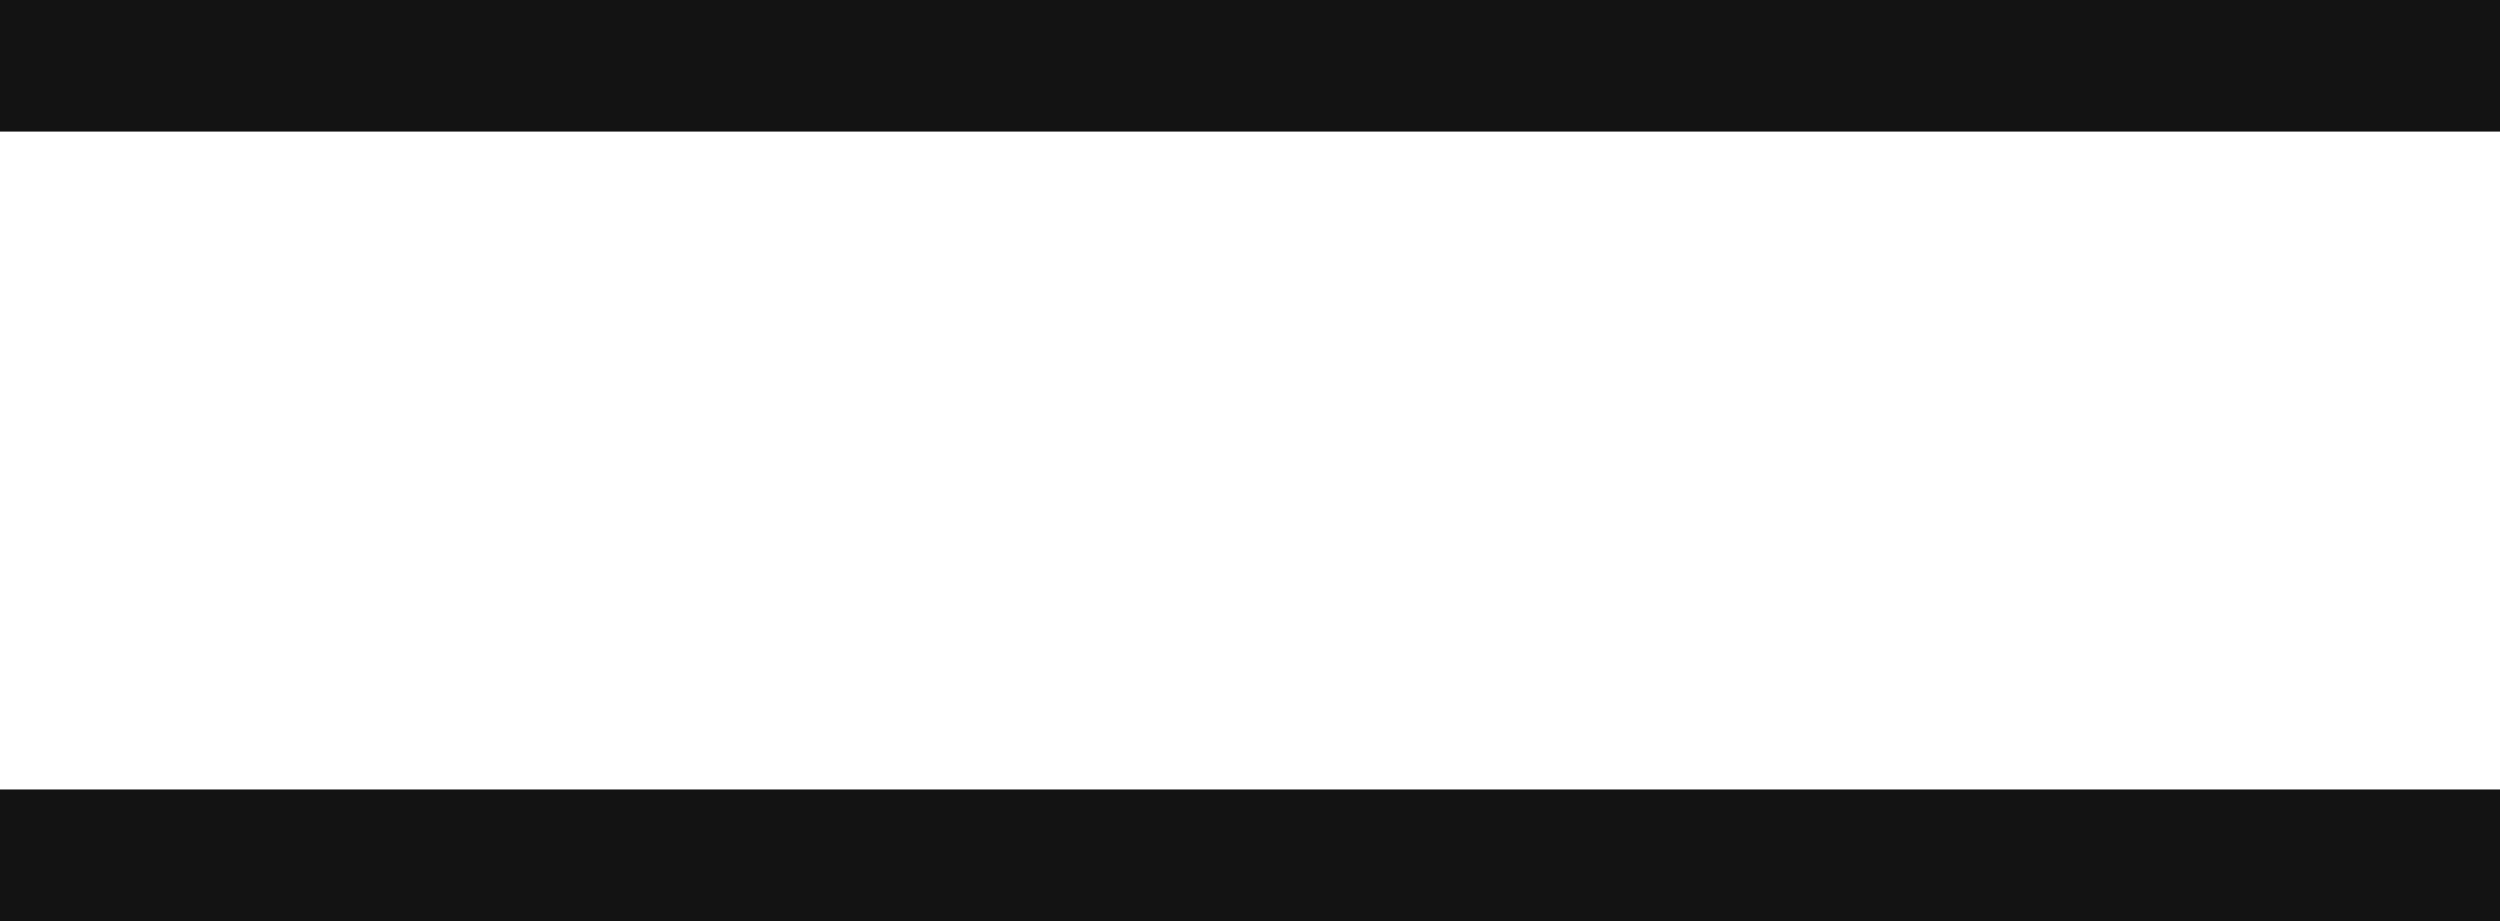
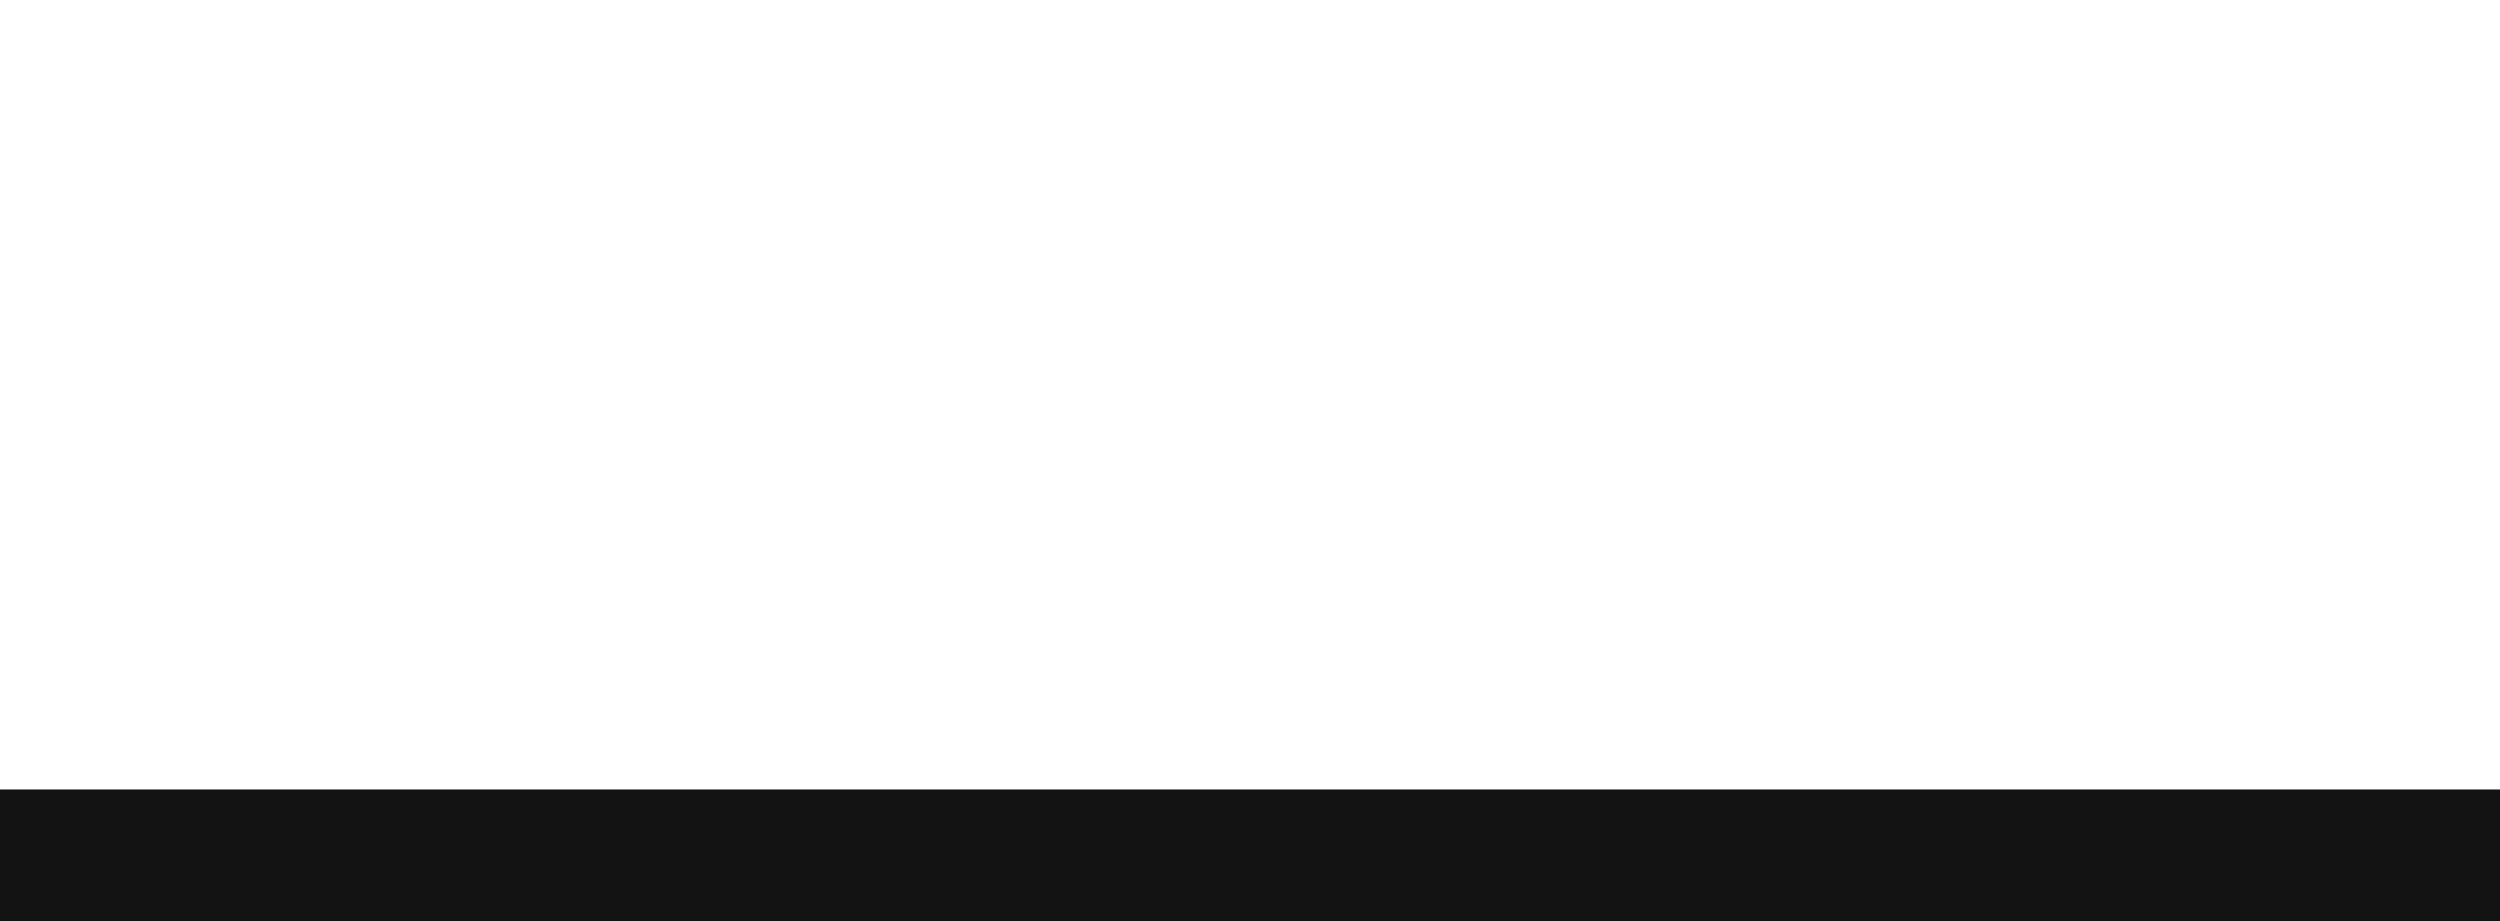
<svg xmlns="http://www.w3.org/2000/svg" width="38" height="14" viewBox="0 0 38 14" fill="none">
-   <line y1="1" x2="38" y2="1" stroke="#131313" stroke-width="2" />
  <line y1="13" x2="38" y2="13" stroke="#131313" stroke-width="2" />
</svg>